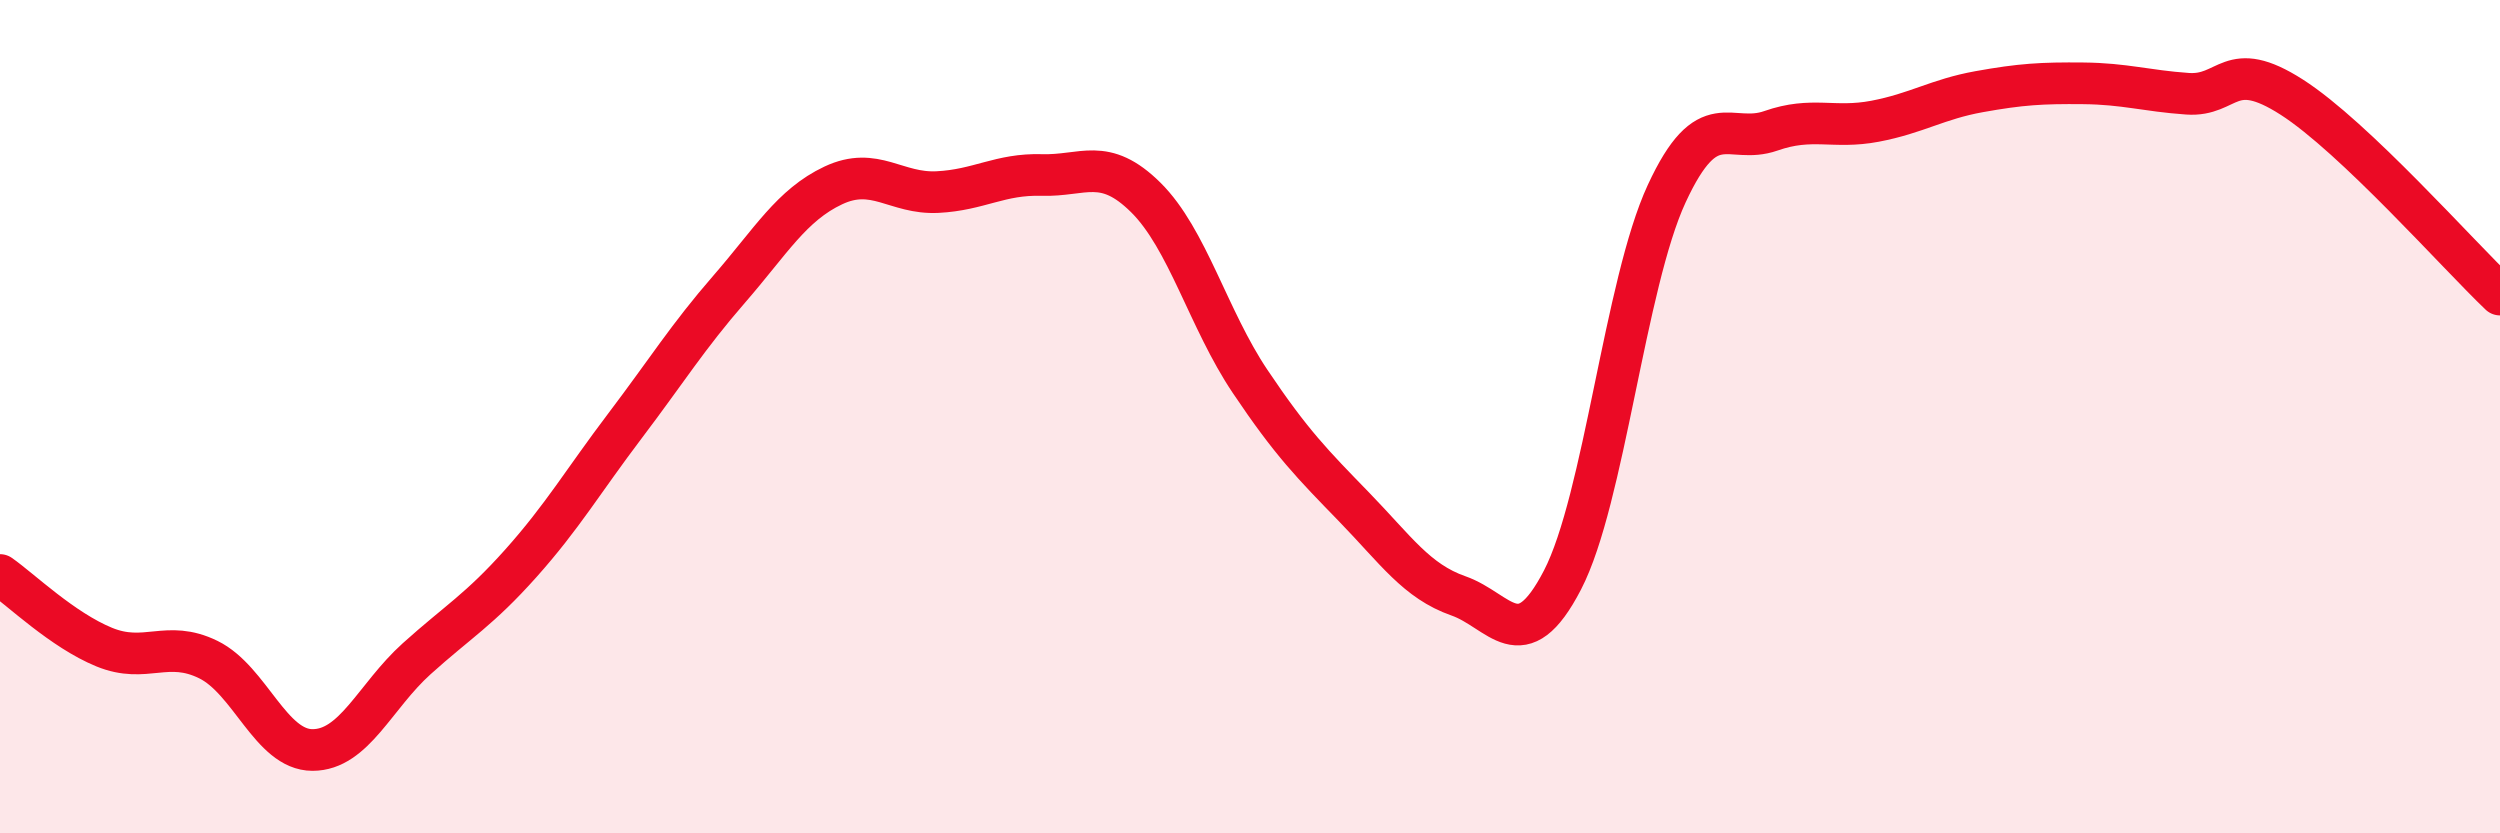
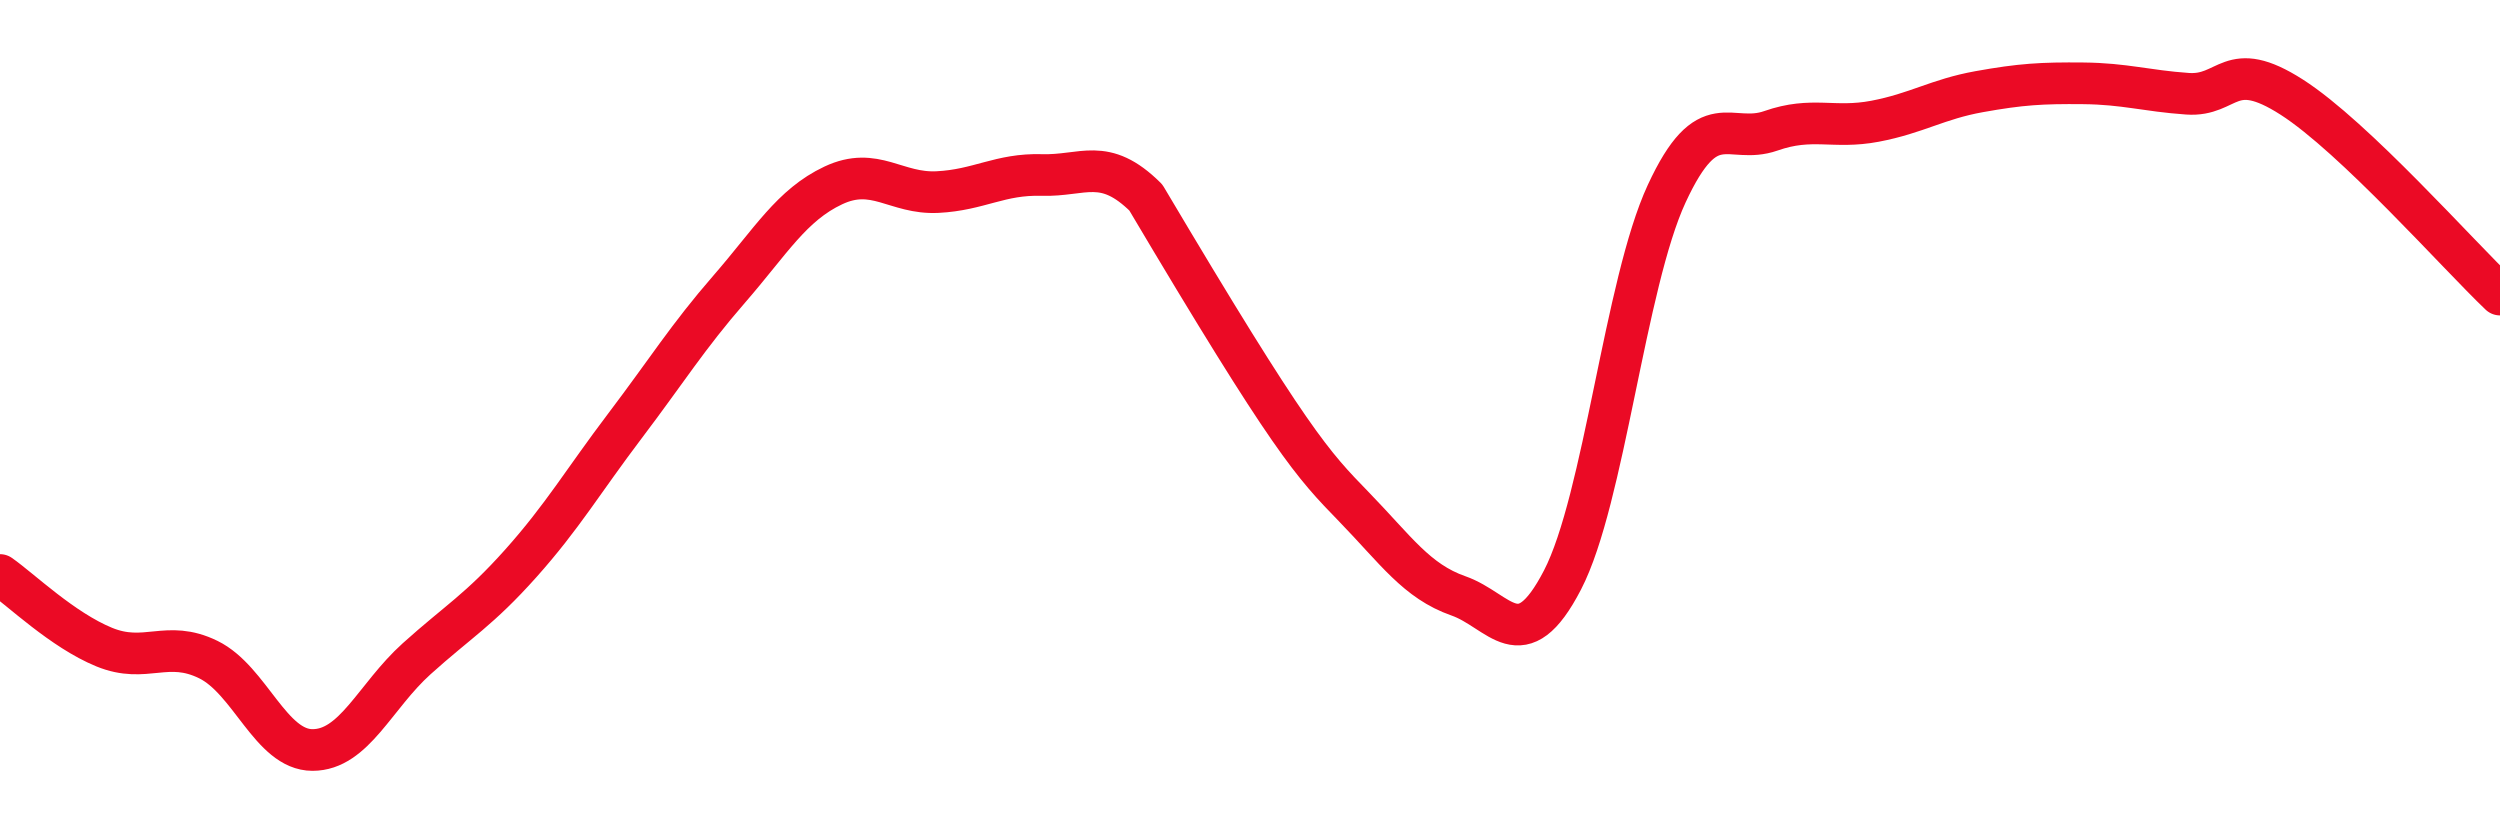
<svg xmlns="http://www.w3.org/2000/svg" width="60" height="20" viewBox="0 0 60 20">
-   <path d="M 0,13.8 C 0.5,14.15 1.5,15.12 2.5,15.53 C 3.5,15.94 4,15.34 5,15.83 C 6,16.32 6.5,18 7.5,18 C 8.5,18 9,16.71 10,15.81 C 11,14.91 11.5,14.64 12.5,13.52 C 13.5,12.4 14,11.54 15,10.22 C 16,8.9 16.5,8.09 17.5,6.94 C 18.5,5.79 19,4.92 20,4.45 C 21,3.98 21.5,4.66 22.5,4.61 C 23.5,4.56 24,4.17 25,4.2 C 26,4.23 26.5,3.75 27.5,4.74 C 28.5,5.73 29,7.66 30,9.15 C 31,10.64 31.5,11.14 32.5,12.17 C 33.5,13.2 34,13.95 35,14.3 C 36,14.65 36.5,15.85 37.5,13.92 C 38.5,11.99 39,6.81 40,4.65 C 41,2.49 41.5,3.49 42.5,3.14 C 43.5,2.79 44,3.1 45,2.91 C 46,2.72 46.5,2.38 47.5,2.2 C 48.5,2.02 49,1.99 50,2 C 51,2.01 51.5,2.18 52.5,2.25 C 53.5,2.32 53.5,1.37 55,2.33 C 56.5,3.29 59,6.12 60,7.07L60 20L0 20Z" fill="#EB0A25" opacity="0.1" stroke-linecap="round" stroke-linejoin="round" />
-   <path d="M 0,13.8 C 0.5,14.15 1.5,15.12 2.5,15.53 C 3.5,15.94 4,15.34 5,15.83 C 6,16.32 6.5,18 7.5,18 C 8.5,18 9,16.71 10,15.81 C 11,14.91 11.5,14.64 12.5,13.52 C 13.5,12.4 14,11.54 15,10.22 C 16,8.9 16.5,8.09 17.5,6.94 C 18.5,5.79 19,4.92 20,4.45 C 21,3.98 21.5,4.66 22.5,4.61 C 23.5,4.56 24,4.17 25,4.2 C 26,4.23 26.5,3.75 27.5,4.74 C 28.5,5.73 29,7.66 30,9.15 C 31,10.64 31.5,11.14 32.5,12.17 C 33.5,13.2 34,13.95 35,14.3 C 36,14.65 36.5,15.85 37.5,13.92 C 38.5,11.99 39,6.81 40,4.65 C 41,2.49 41.5,3.49 42.5,3.14 C 43.5,2.79 44,3.1 45,2.91 C 46,2.72 46.5,2.38 47.5,2.2 C 48.5,2.02 49,1.99 50,2 C 51,2.01 51.5,2.18 52.5,2.25 C 53.5,2.32 53.5,1.37 55,2.33 C 56.5,3.29 59,6.12 60,7.07" stroke="#EB0A25" stroke-width="1" fill="none" stroke-linecap="round" stroke-linejoin="round" />
+   <path d="M 0,13.8 C 0.5,14.15 1.5,15.12 2.5,15.53 C 3.5,15.94 4,15.34 5,15.83 C 6,16.32 6.5,18 7.5,18 C 8.5,18 9,16.71 10,15.81 C 11,14.91 11.5,14.64 12.5,13.52 C 13.5,12.4 14,11.54 15,10.22 C 16,8.9 16.5,8.09 17.5,6.94 C 18.5,5.79 19,4.92 20,4.45 C 21,3.98 21.5,4.66 22.5,4.61 C 23.5,4.56 24,4.17 25,4.2 C 26,4.23 26.5,3.75 27.5,4.74 C 31,10.64 31.5,11.14 32.5,12.17 C 33.5,13.2 34,13.95 35,14.3 C 36,14.65 36.5,15.85 37.5,13.92 C 38.5,11.99 39,6.81 40,4.65 C 41,2.49 41.5,3.49 42.5,3.14 C 43.5,2.79 44,3.1 45,2.91 C 46,2.72 46.5,2.38 47.5,2.2 C 48.5,2.02 49,1.99 50,2 C 51,2.01 51.5,2.18 52.5,2.25 C 53.5,2.32 53.5,1.37 55,2.33 C 56.5,3.29 59,6.12 60,7.07" stroke="#EB0A25" stroke-width="1" fill="none" stroke-linecap="round" stroke-linejoin="round" />
</svg>